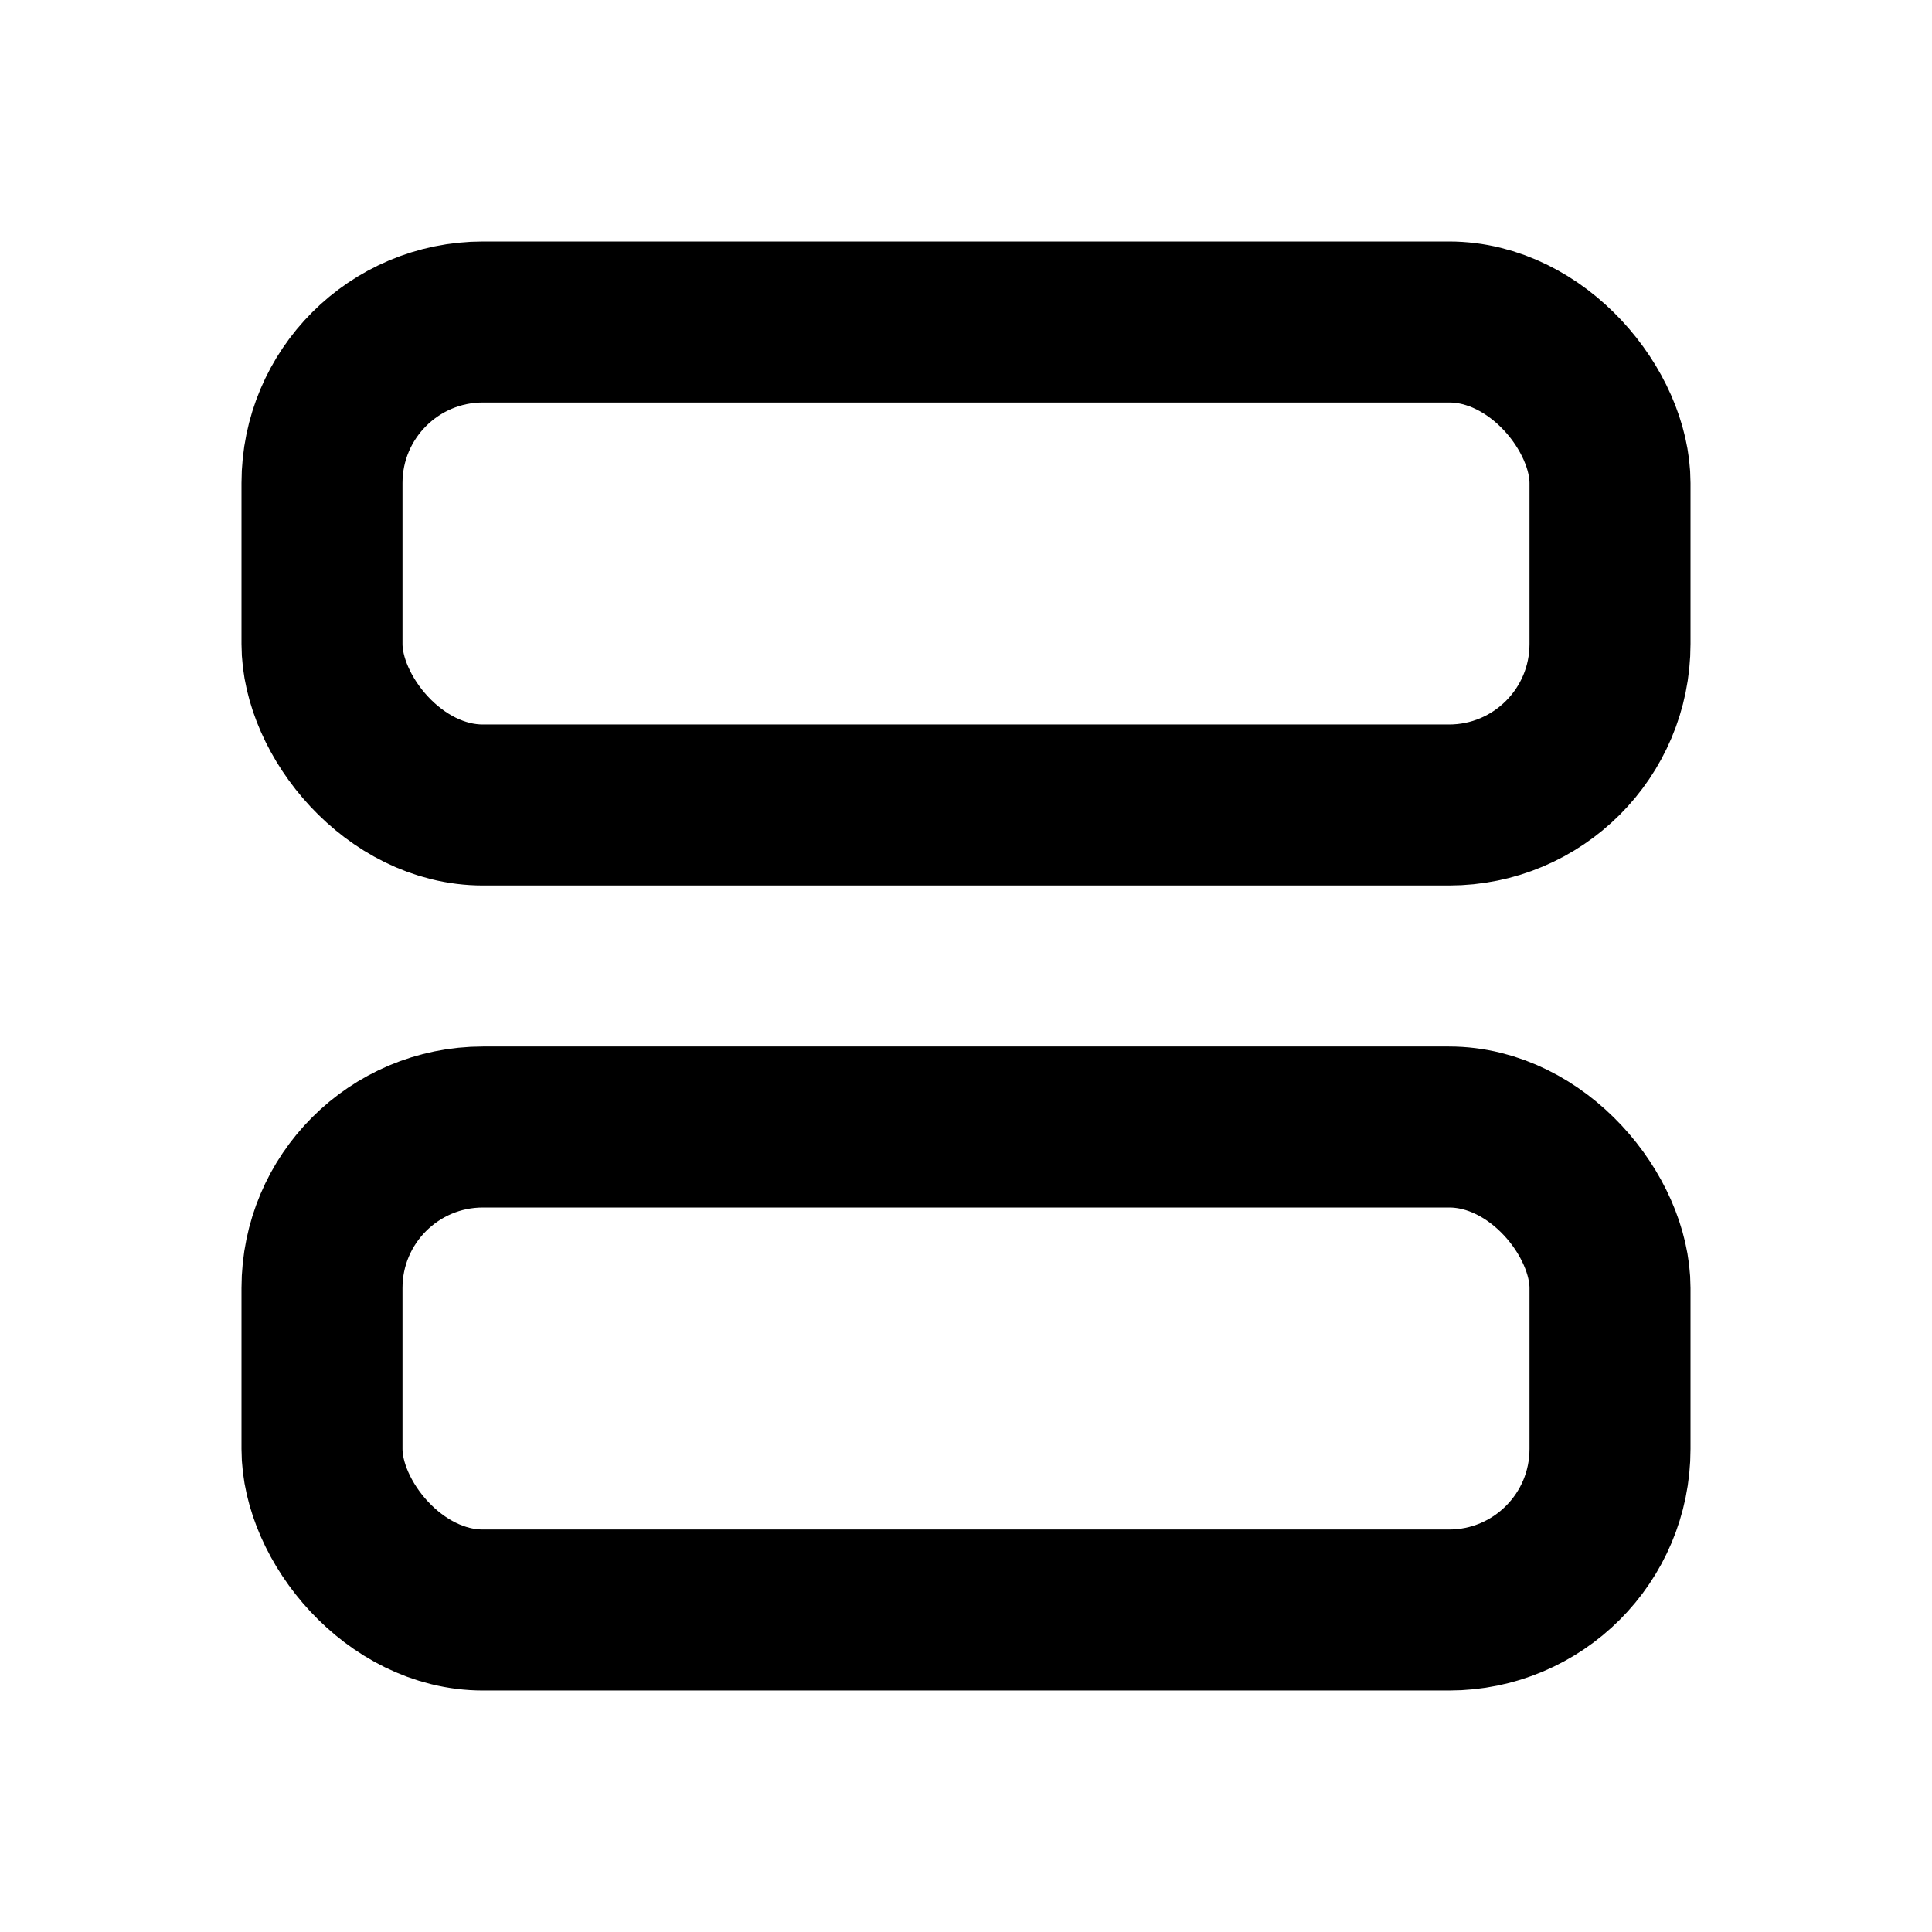
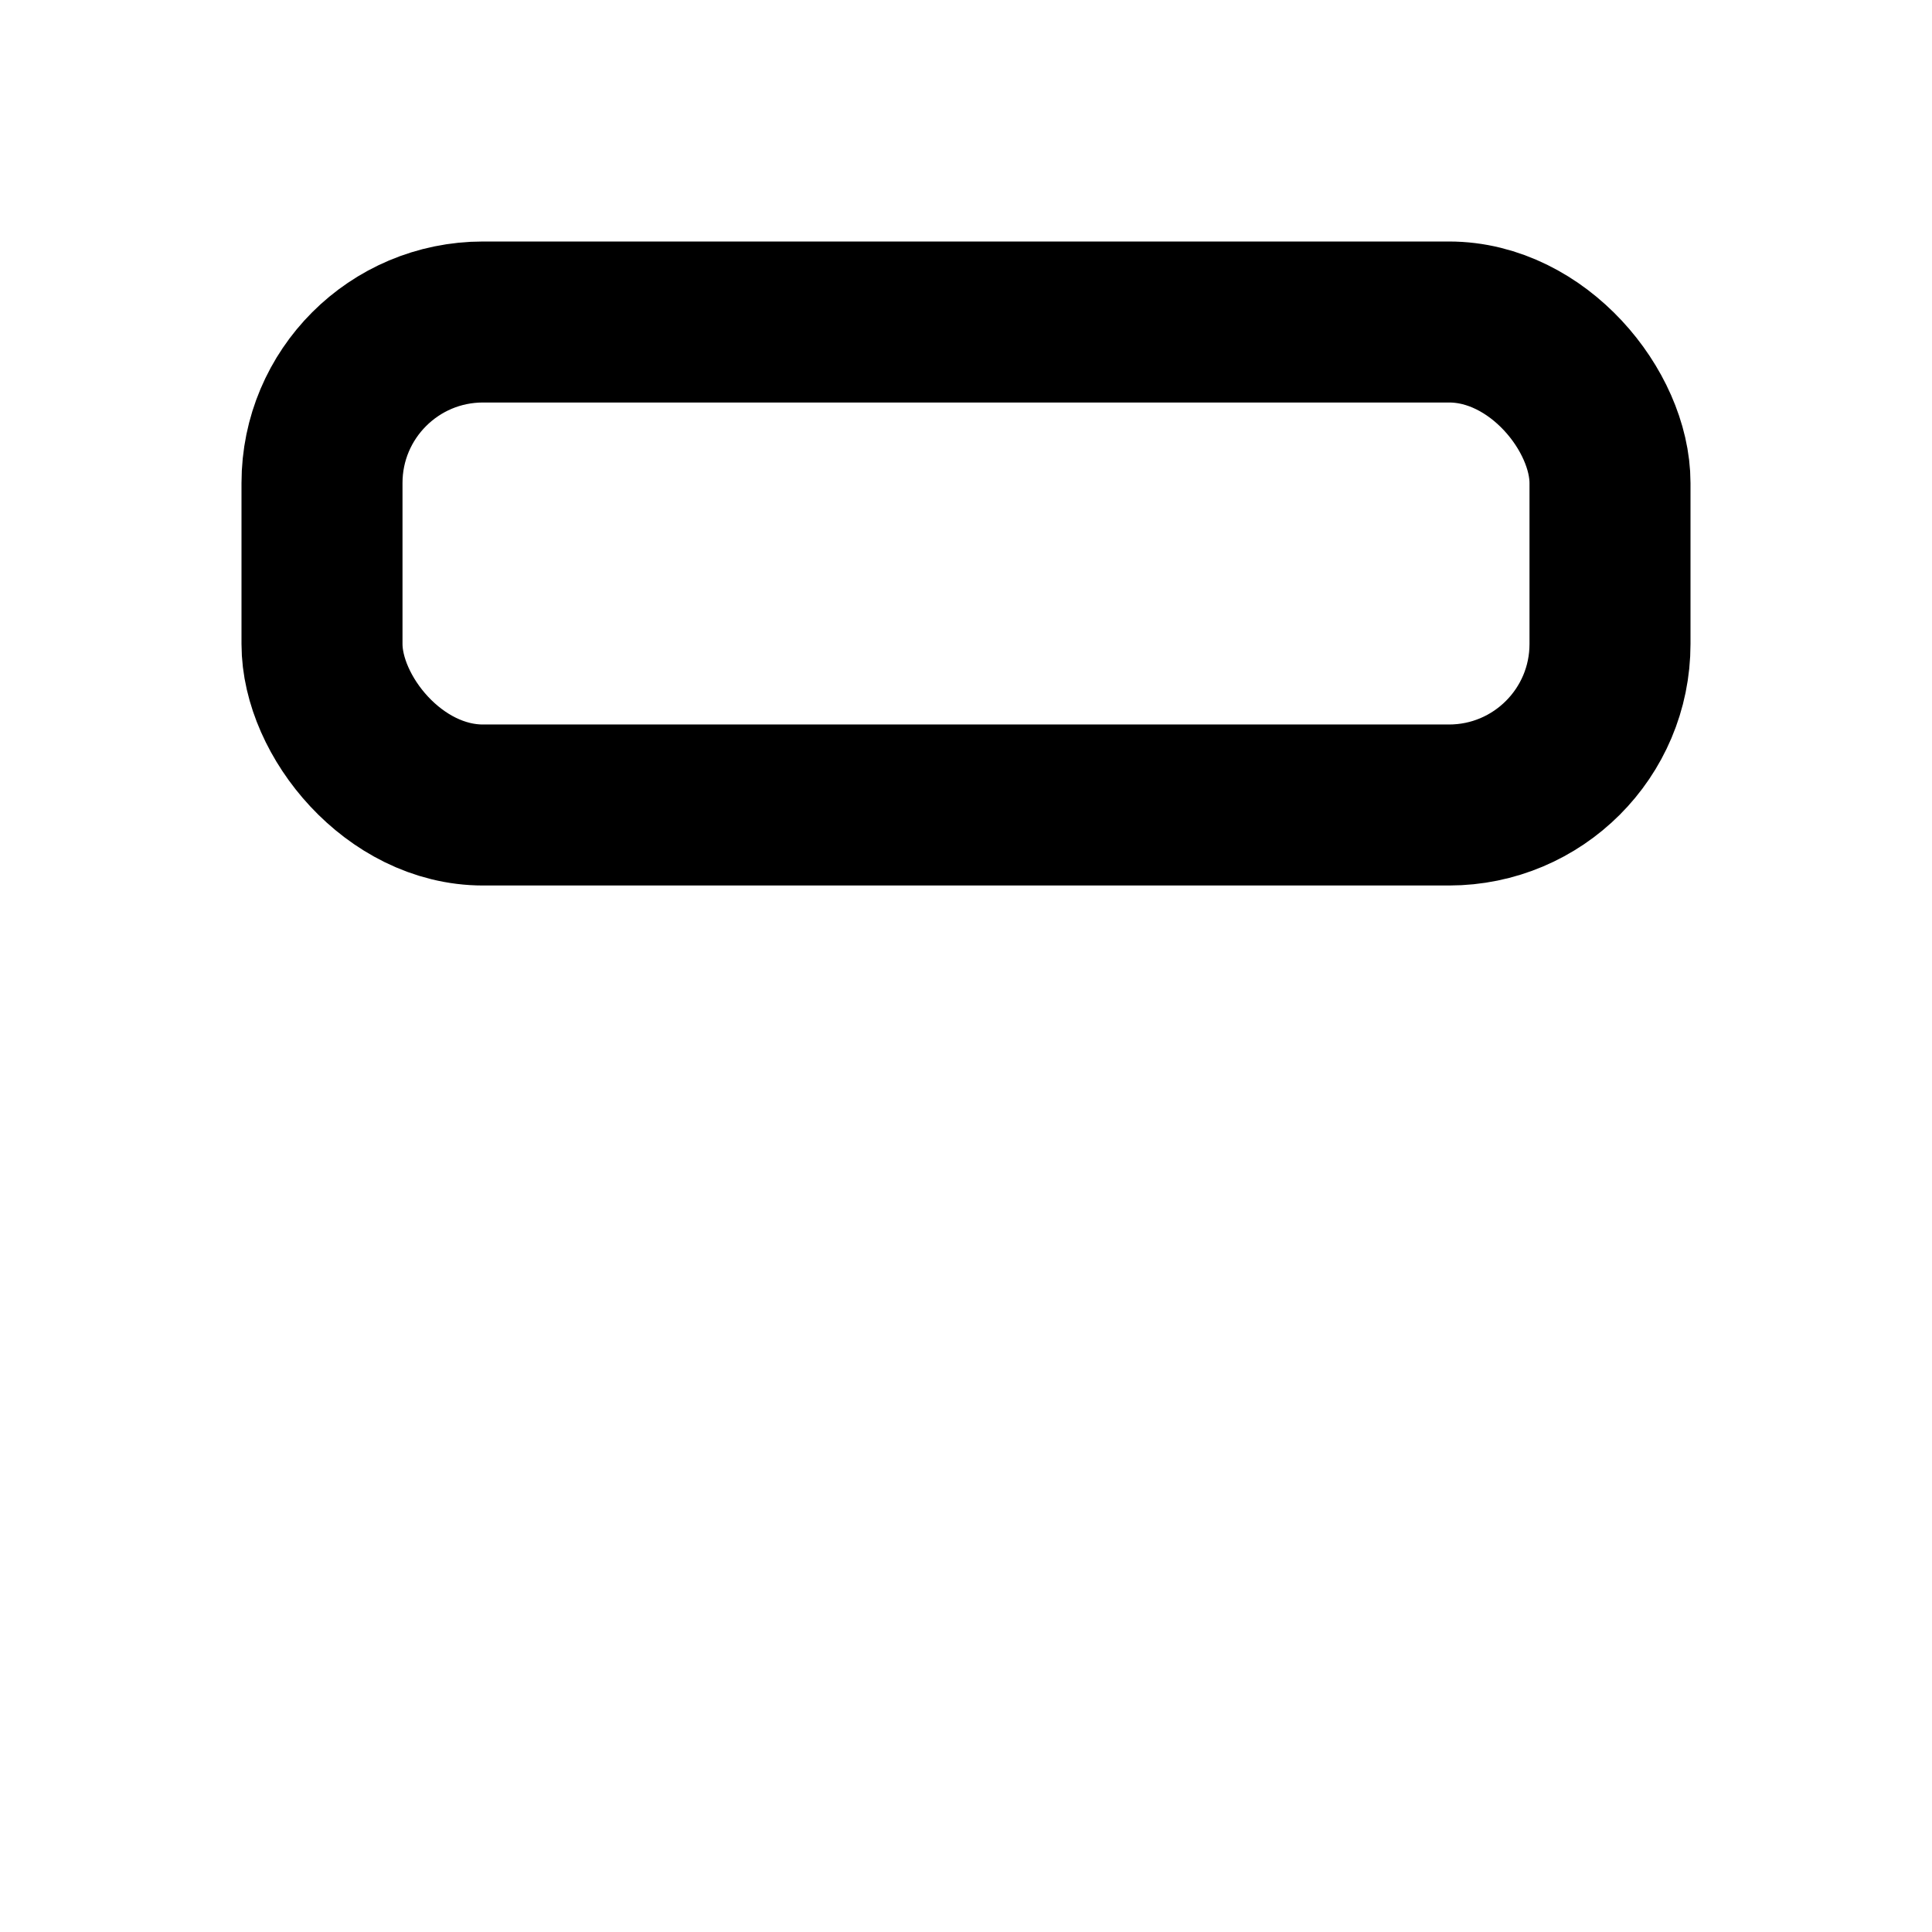
<svg xmlns="http://www.w3.org/2000/svg" id="layout-list" width="24" height="24" viewBox="0 0 24 24">
-   <path id="Path_6517" data-name="Path 6517" d="M0,0H24V24H0Z" fill="none" />
  <rect id="Rectangle_2994" data-name="Rectangle 2994" width="16" height="6" rx="2" transform="translate(4 4)" fill="none" stroke="#000" stroke-linecap="round" stroke-linejoin="round" stroke-width="2" />
-   <rect id="Rectangle_2995" data-name="Rectangle 2995" width="16" height="6" rx="2" transform="translate(4 14)" fill="none" stroke="#000" stroke-linecap="round" stroke-linejoin="round" stroke-width="2" />
</svg>